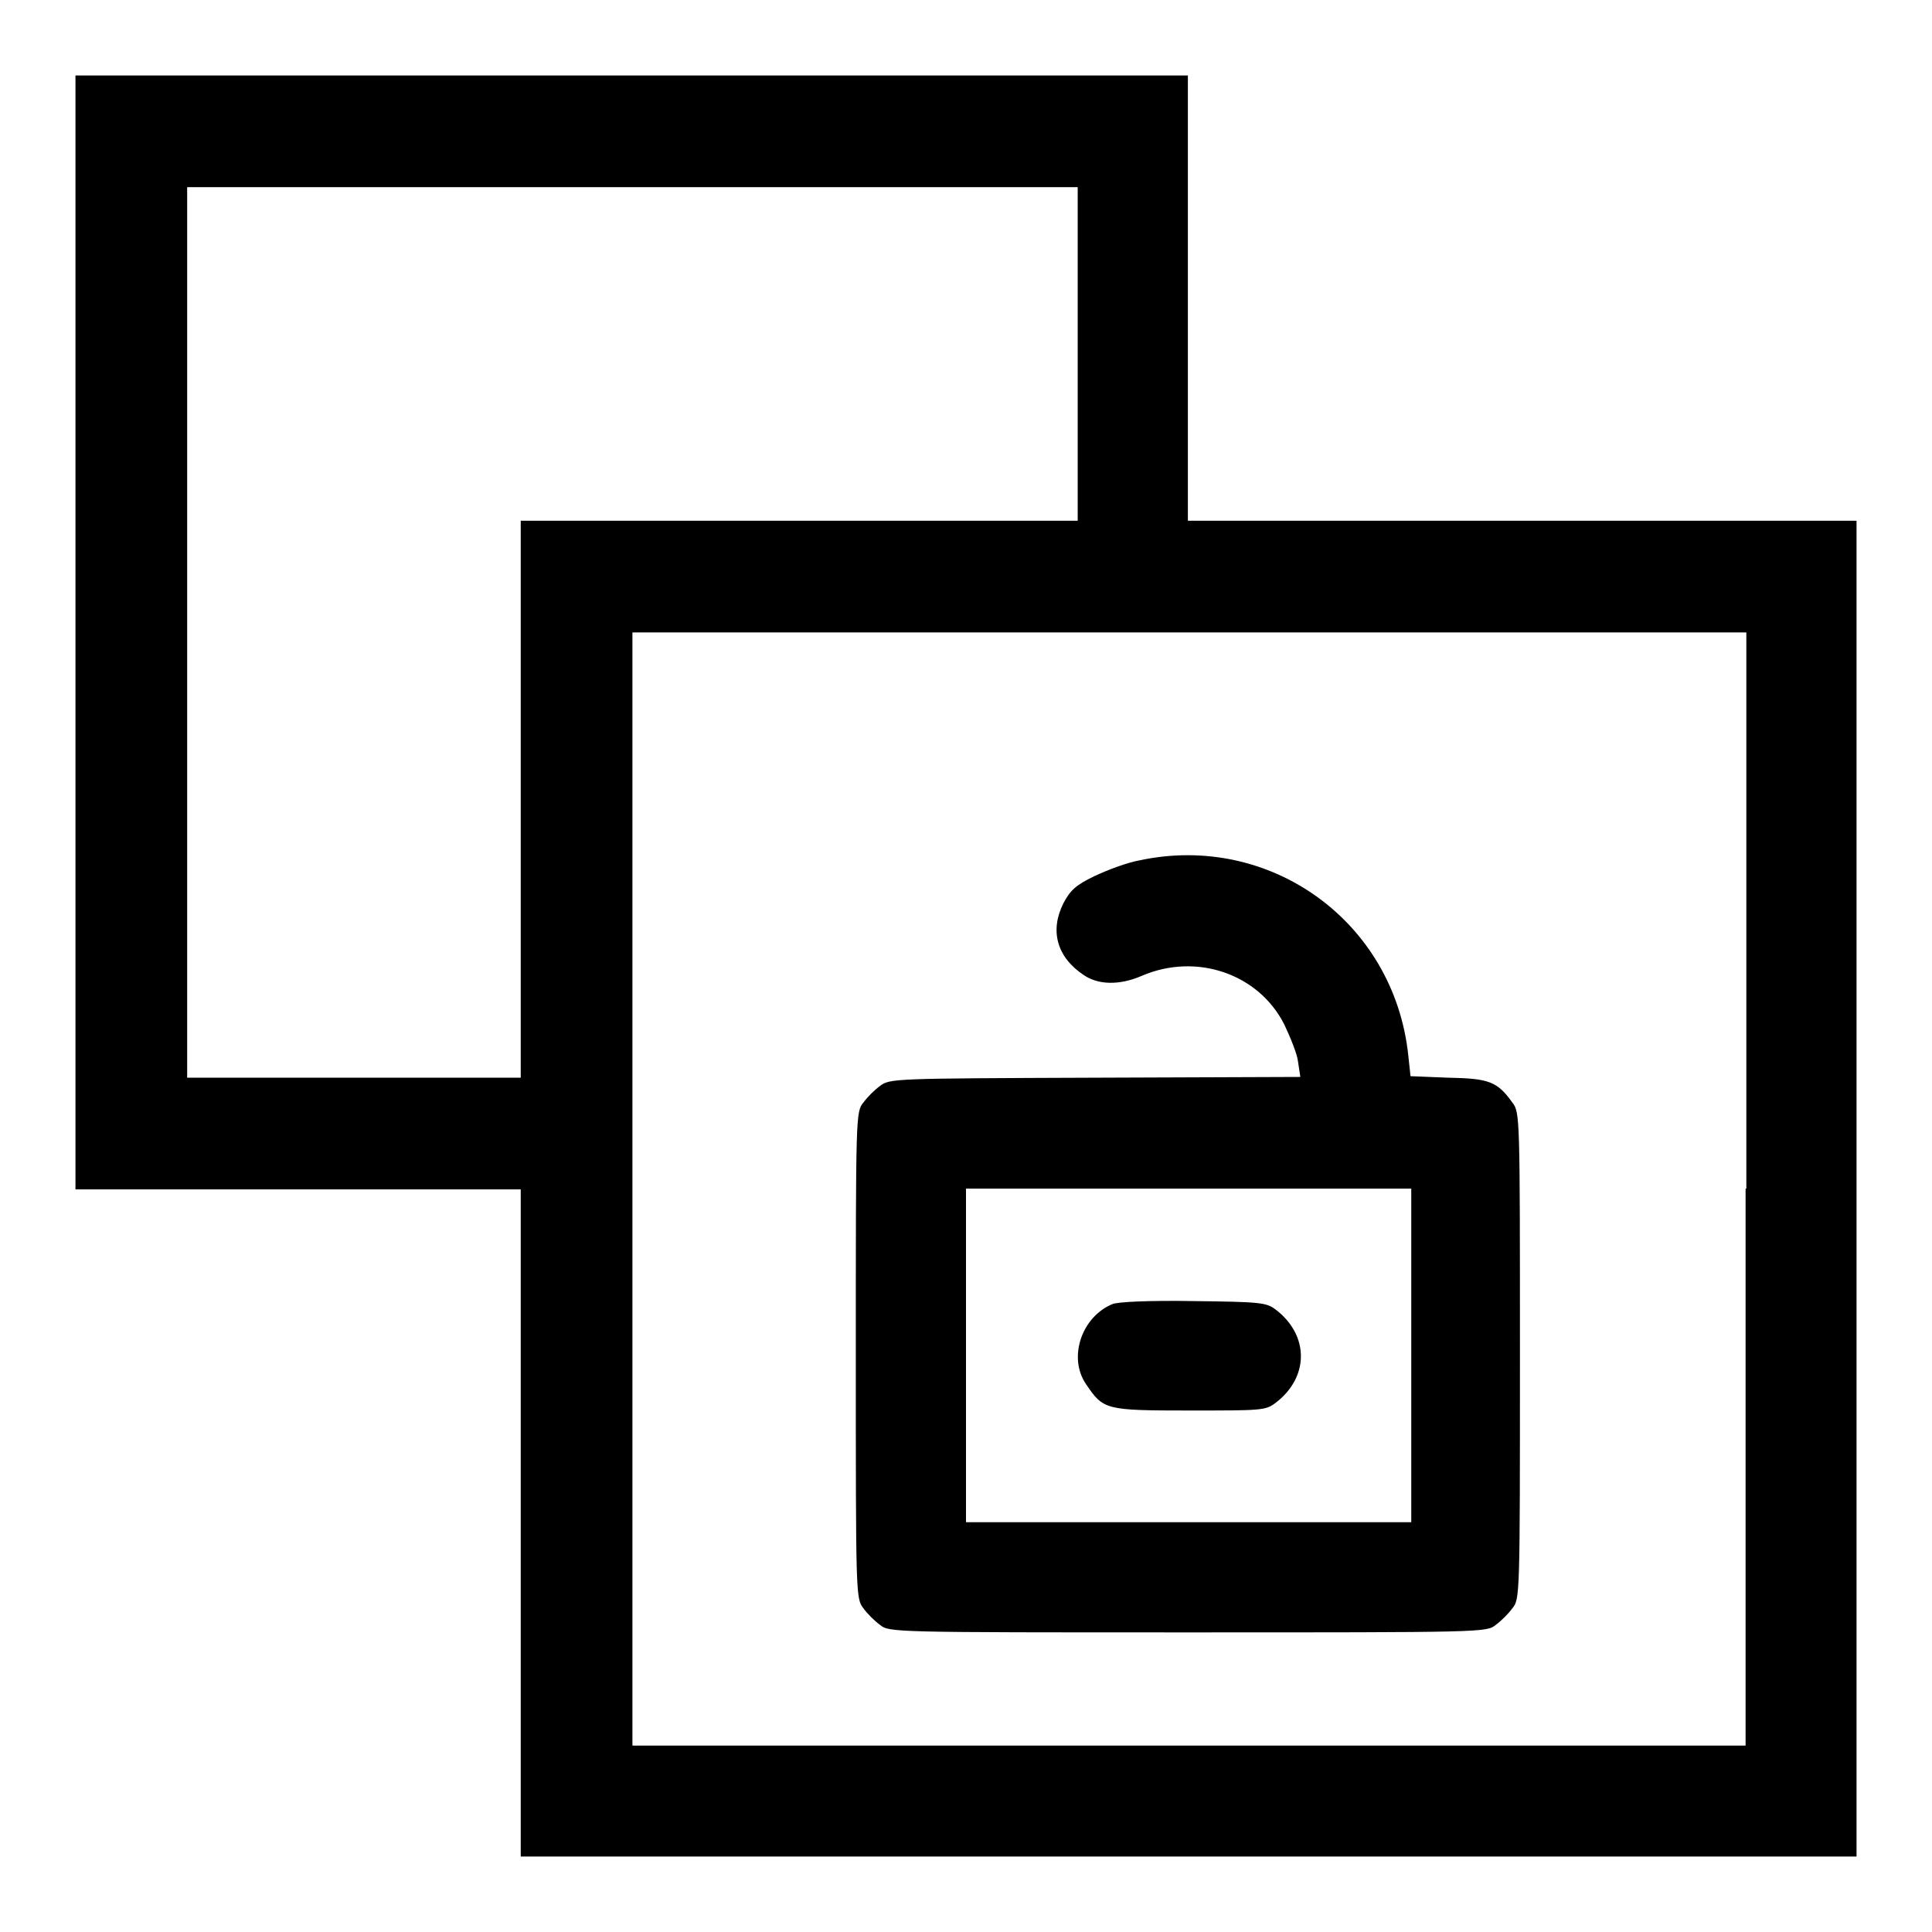
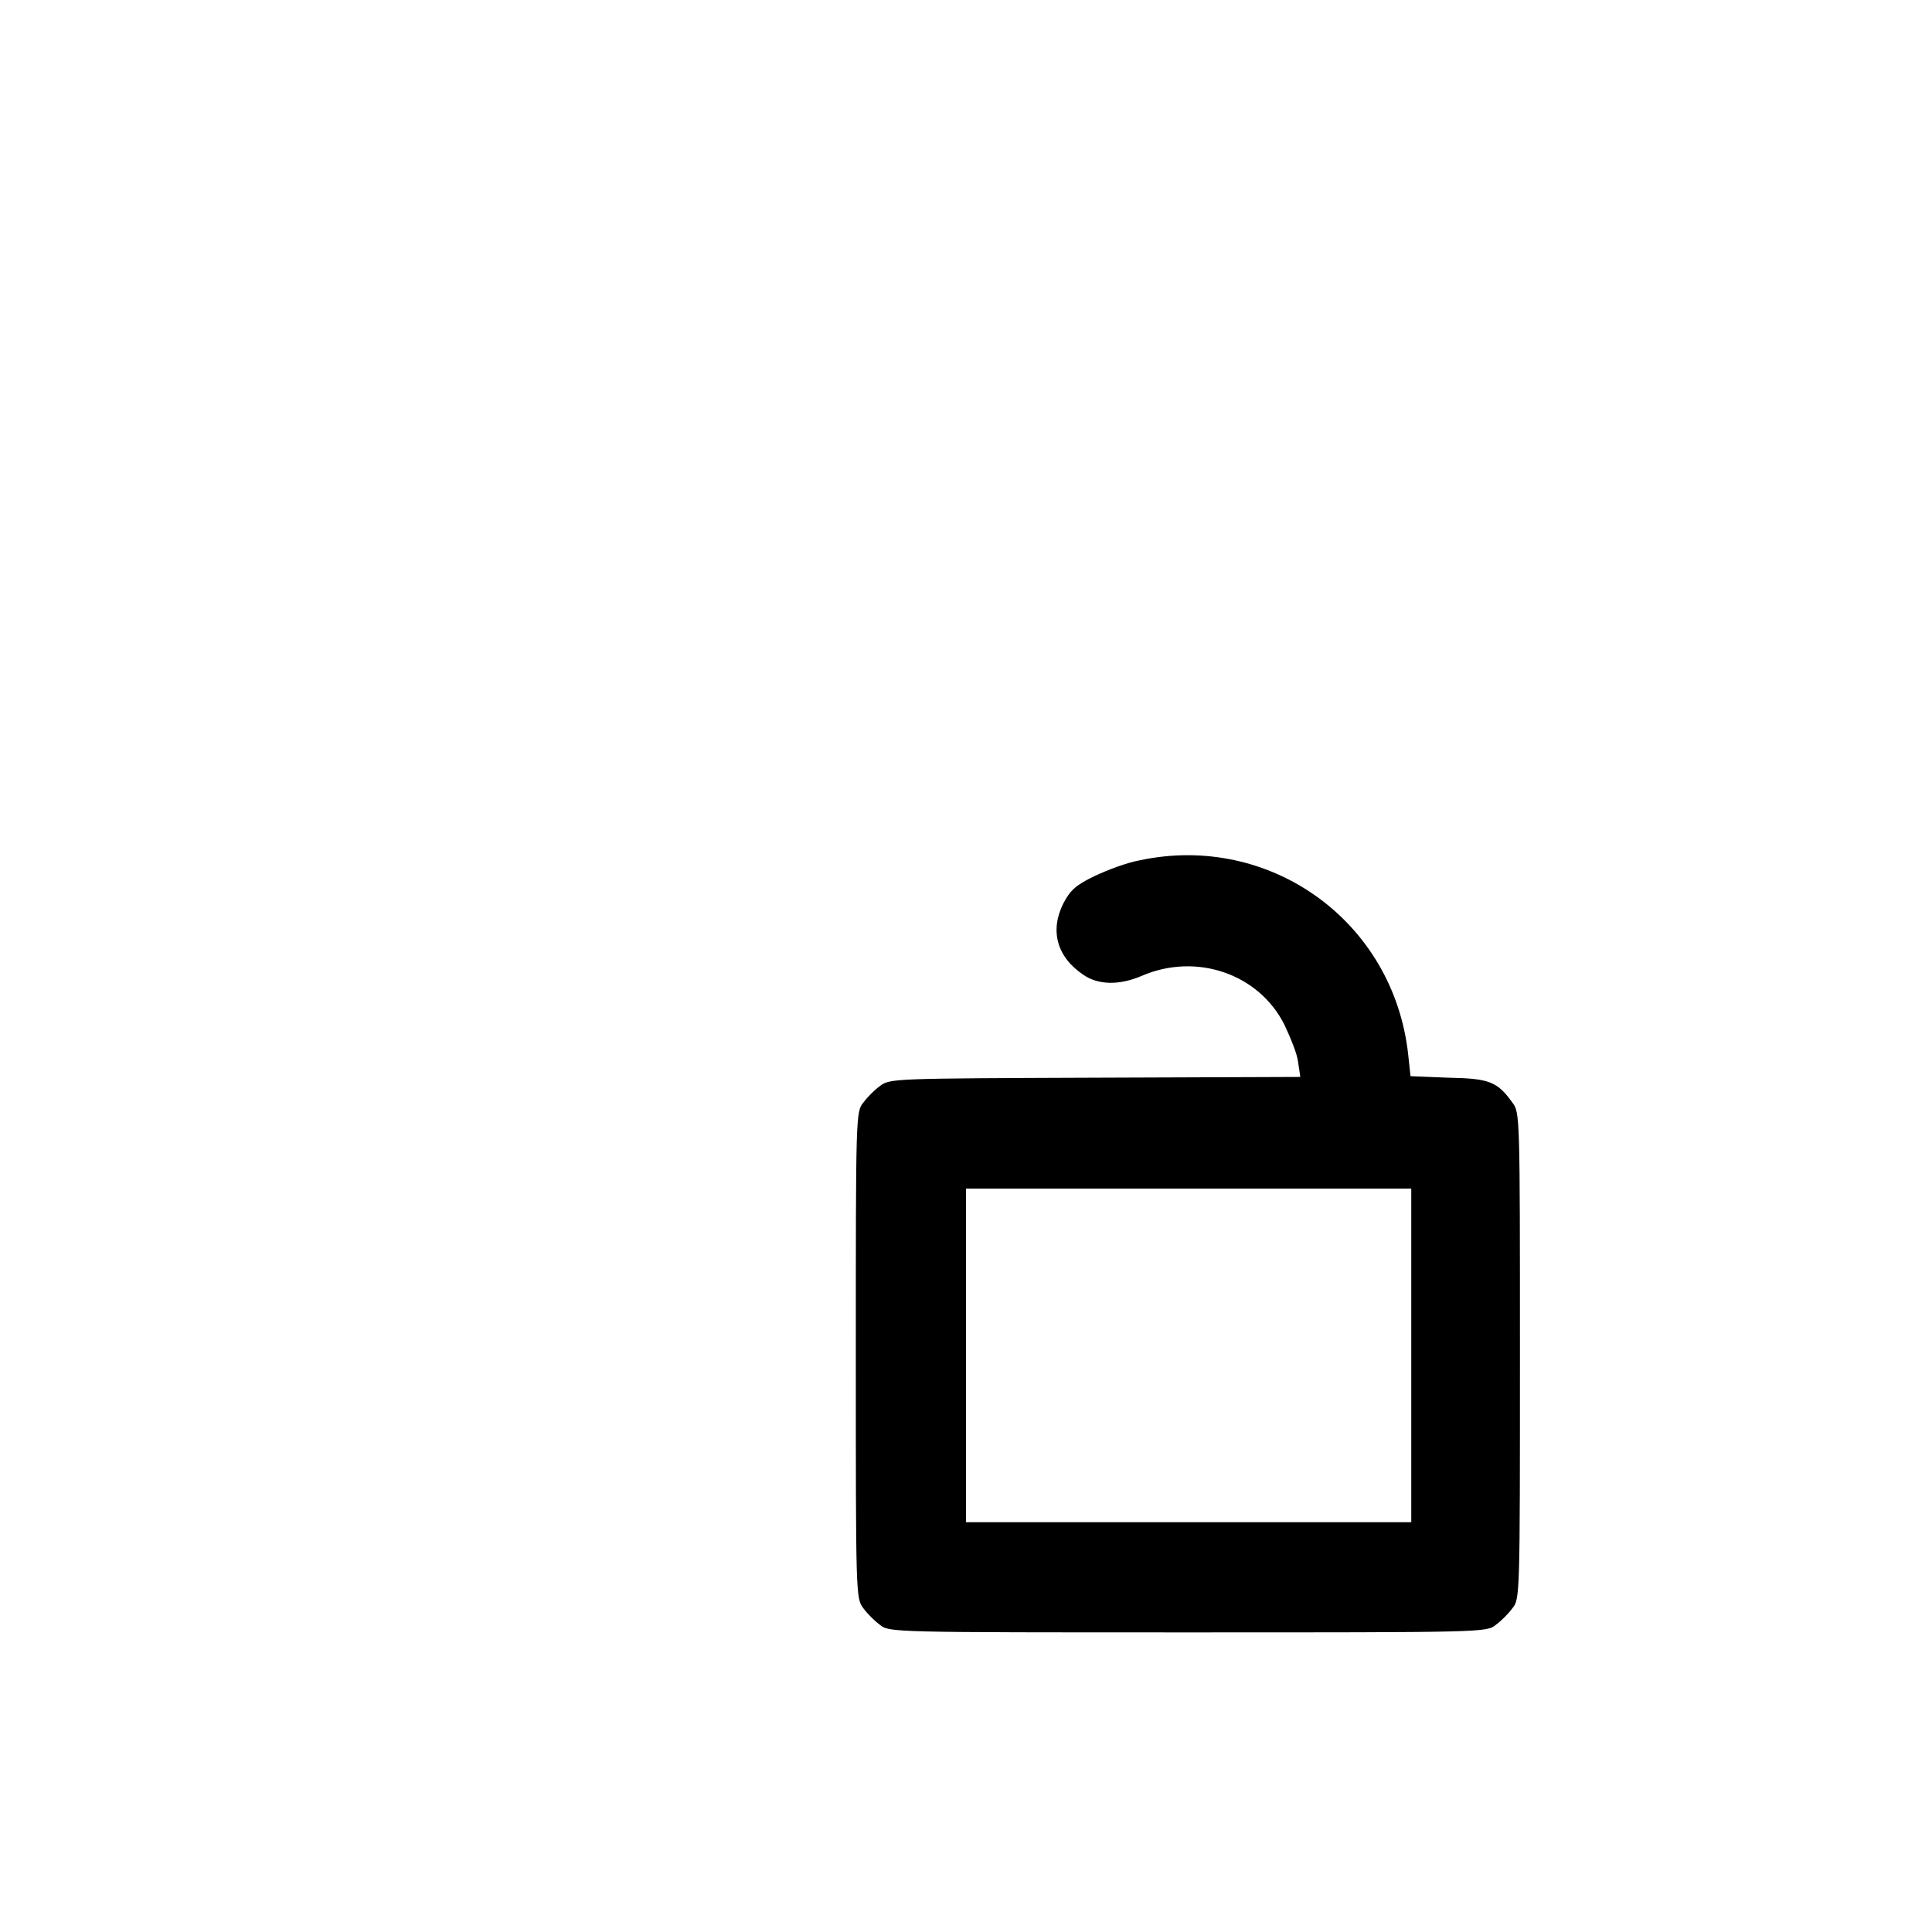
<svg xmlns="http://www.w3.org/2000/svg" version="1.1" x="0px" y="0px" viewBox="0 0 256 256" enable-background="new 0 0 256 256" xml:space="preserve">
  <g>
    <g>
      <g>
-         <path fill="#000000" d="M10,83.8v73.8h29.5H69v44.3V246h88.5H246v-88.5V69h-44.3h-44.3V39.5V10H83.8H10V83.8z M142.8,46.9V69h-36.9H69v36.9v36.9H46.9H24.8v-59v-59h59h59V46.9z M231.3,157.5v73.8h-73.8H83.8v-73.8V83.8h73.8h73.8V157.5z" />
        <path fill="#000000" d="M151,114c-1.7,0.3-4.3,1.3-6,2.1c-2.5,1.2-3.2,1.9-4.1,3.6c-1.8,3.6-0.9,7.1,2.7,9.5c1.9,1.3,4.7,1.4,7.7,0.1c7.2-3.1,15.5-0.3,18.9,6.5c0.8,1.7,1.7,3.9,1.8,4.9l0.3,2l-27.2,0.1c-26.7,0.1-27.2,0.1-28.5,1.1c-0.7,0.5-1.7,1.5-2.2,2.2c-1,1.2-1,1.7-1,33.5s0,32.2,1,33.5c0.5,0.7,1.5,1.7,2.2,2.2c1.2,1,1.6,1,40.8,1s39.6,0,40.8-1c0.7-0.5,1.7-1.5,2.2-2.2c1-1.2,1-1.7,1-33.5s0-32.2-1-33.5c-2-2.8-3.1-3.2-8.5-3.3l-5-0.2l-0.3-2.8C184.7,122.1,168.3,110.3,151,114z M187,179.6v22.1h-29.5H128v-22.1v-22.1h29.5H187V179.6z" />
-         <path fill="#000000" d="M147.4,172.8c-4.1,1.7-5.9,7.1-3.5,10.6c2.3,3.4,2.5,3.5,13.7,3.5c9.5,0,10.1,0,11.4-1c4.5-3.4,4.5-9,0-12.4c-1.2-0.9-2-1-10.8-1.1C152.3,172.3,148.1,172.5,147.4,172.8z" />
      </g>
    </g>
  </g>
</svg>